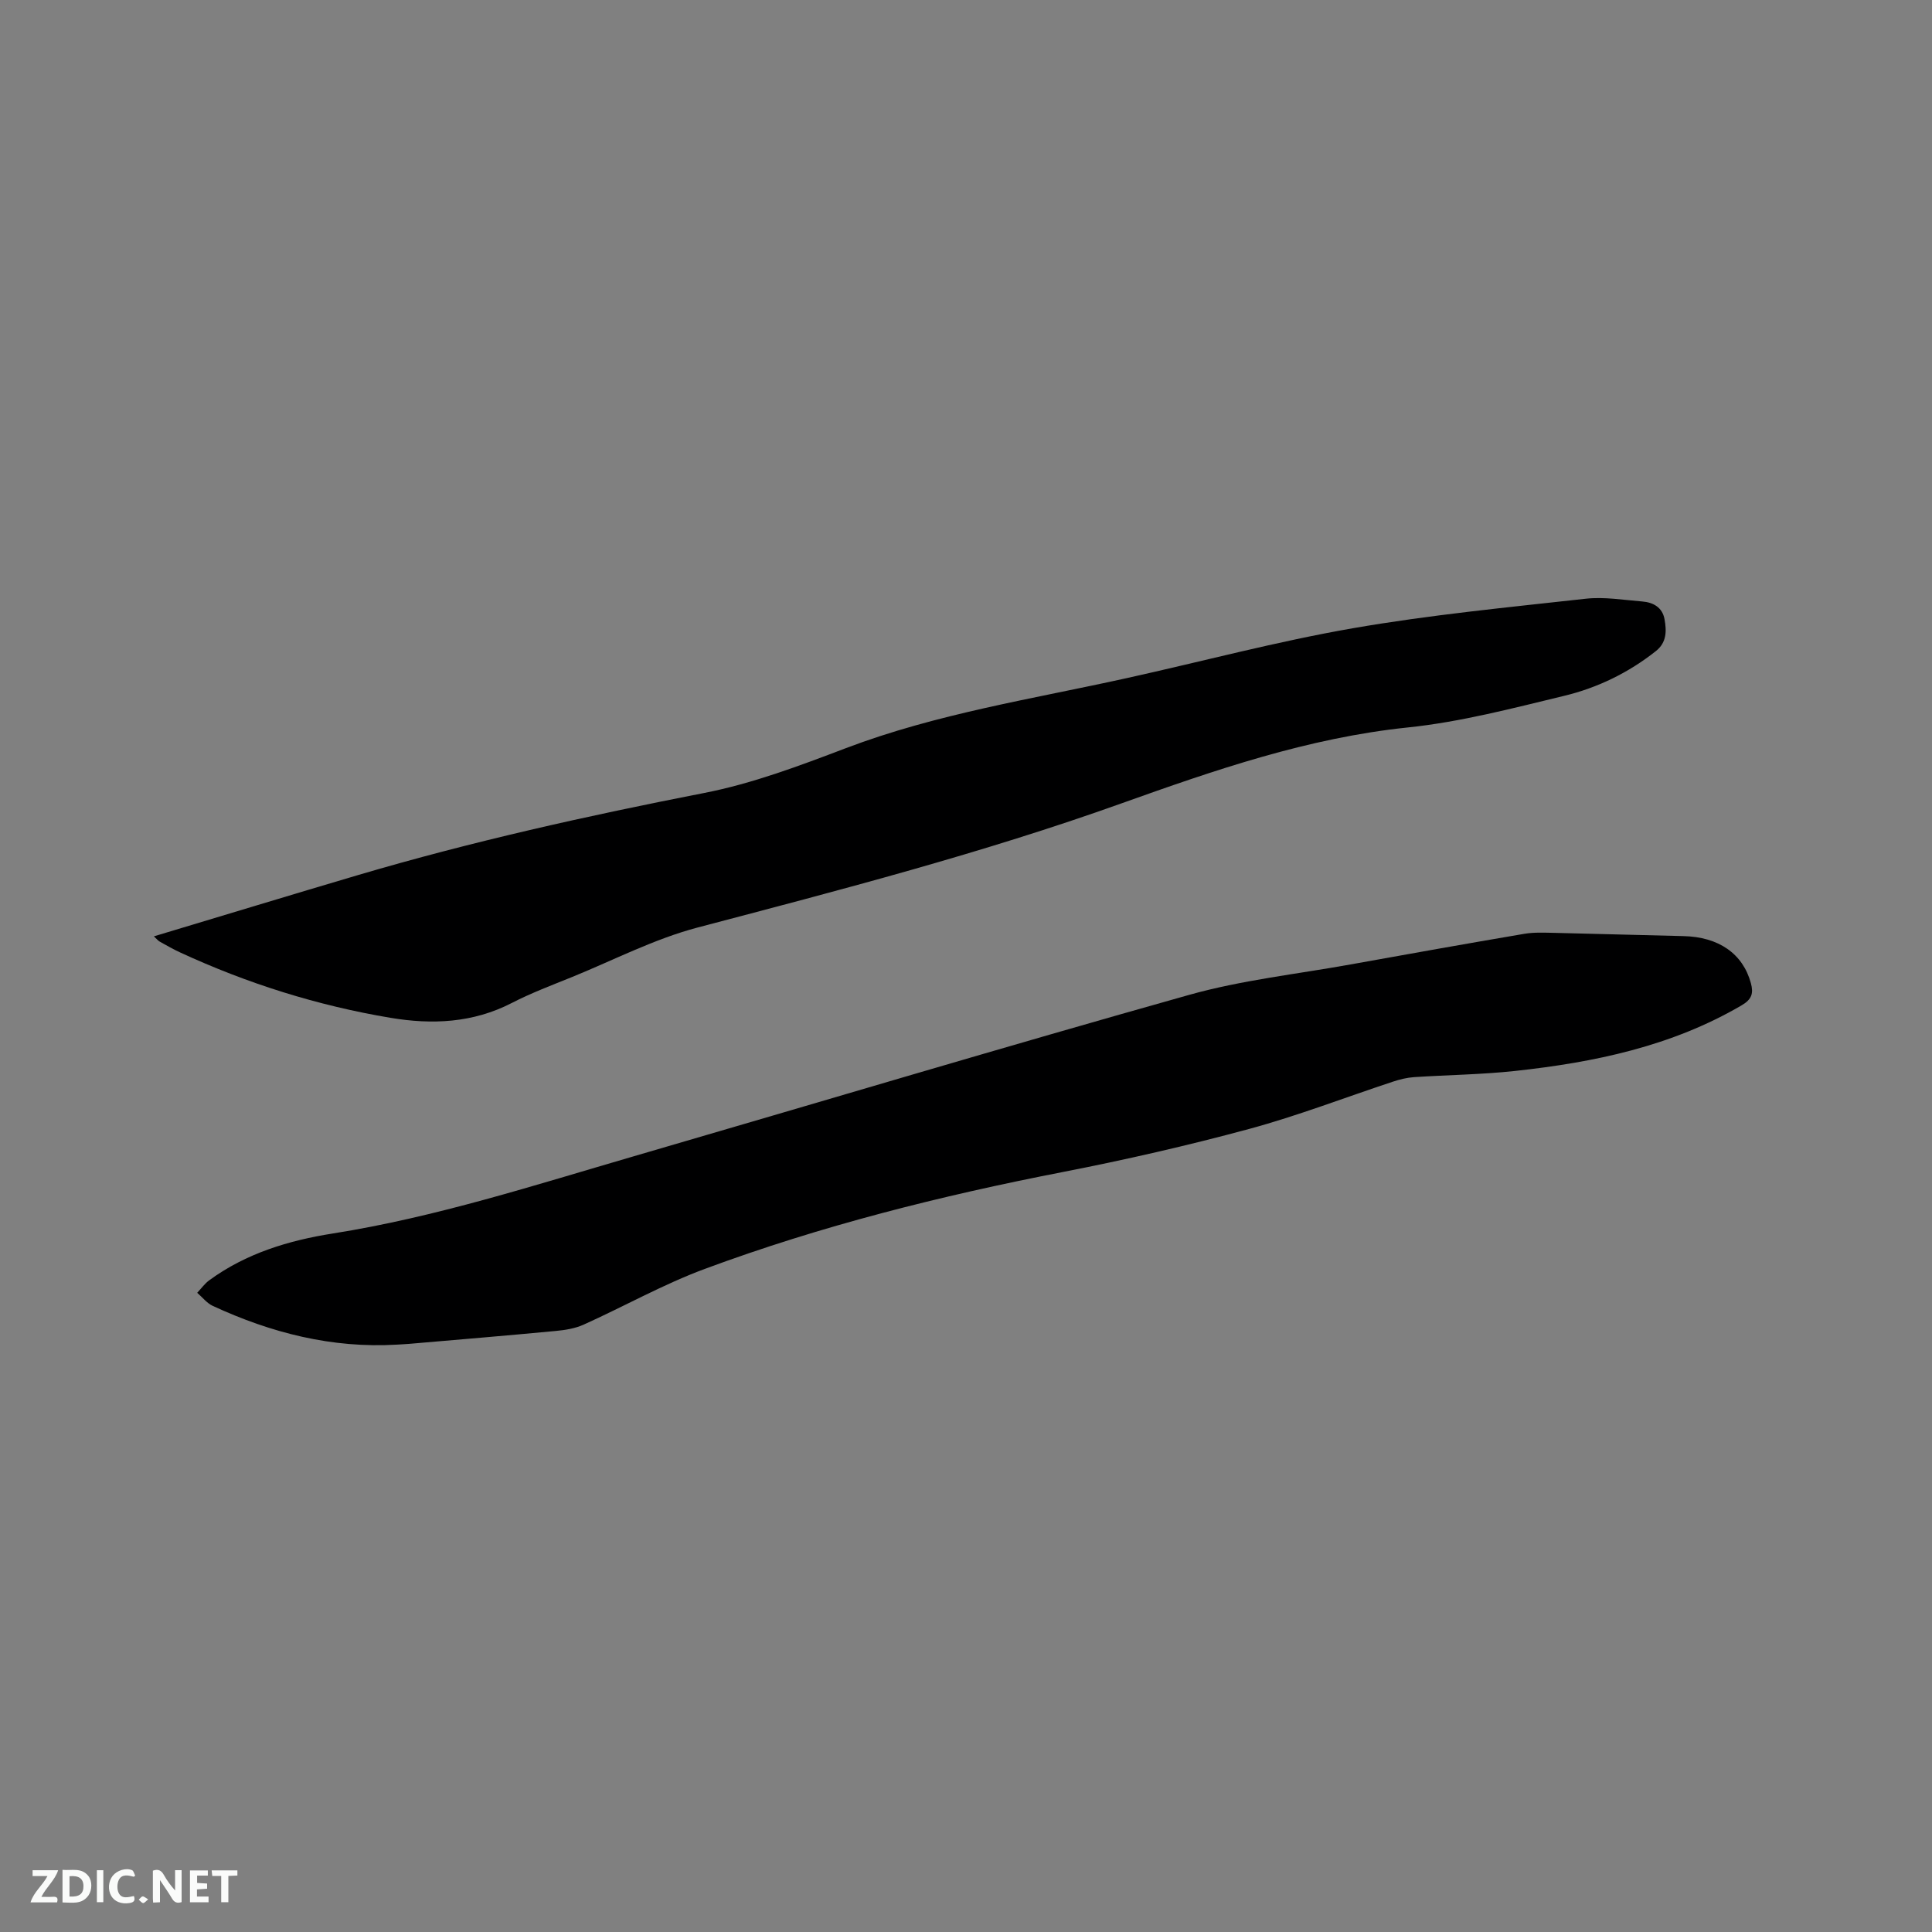
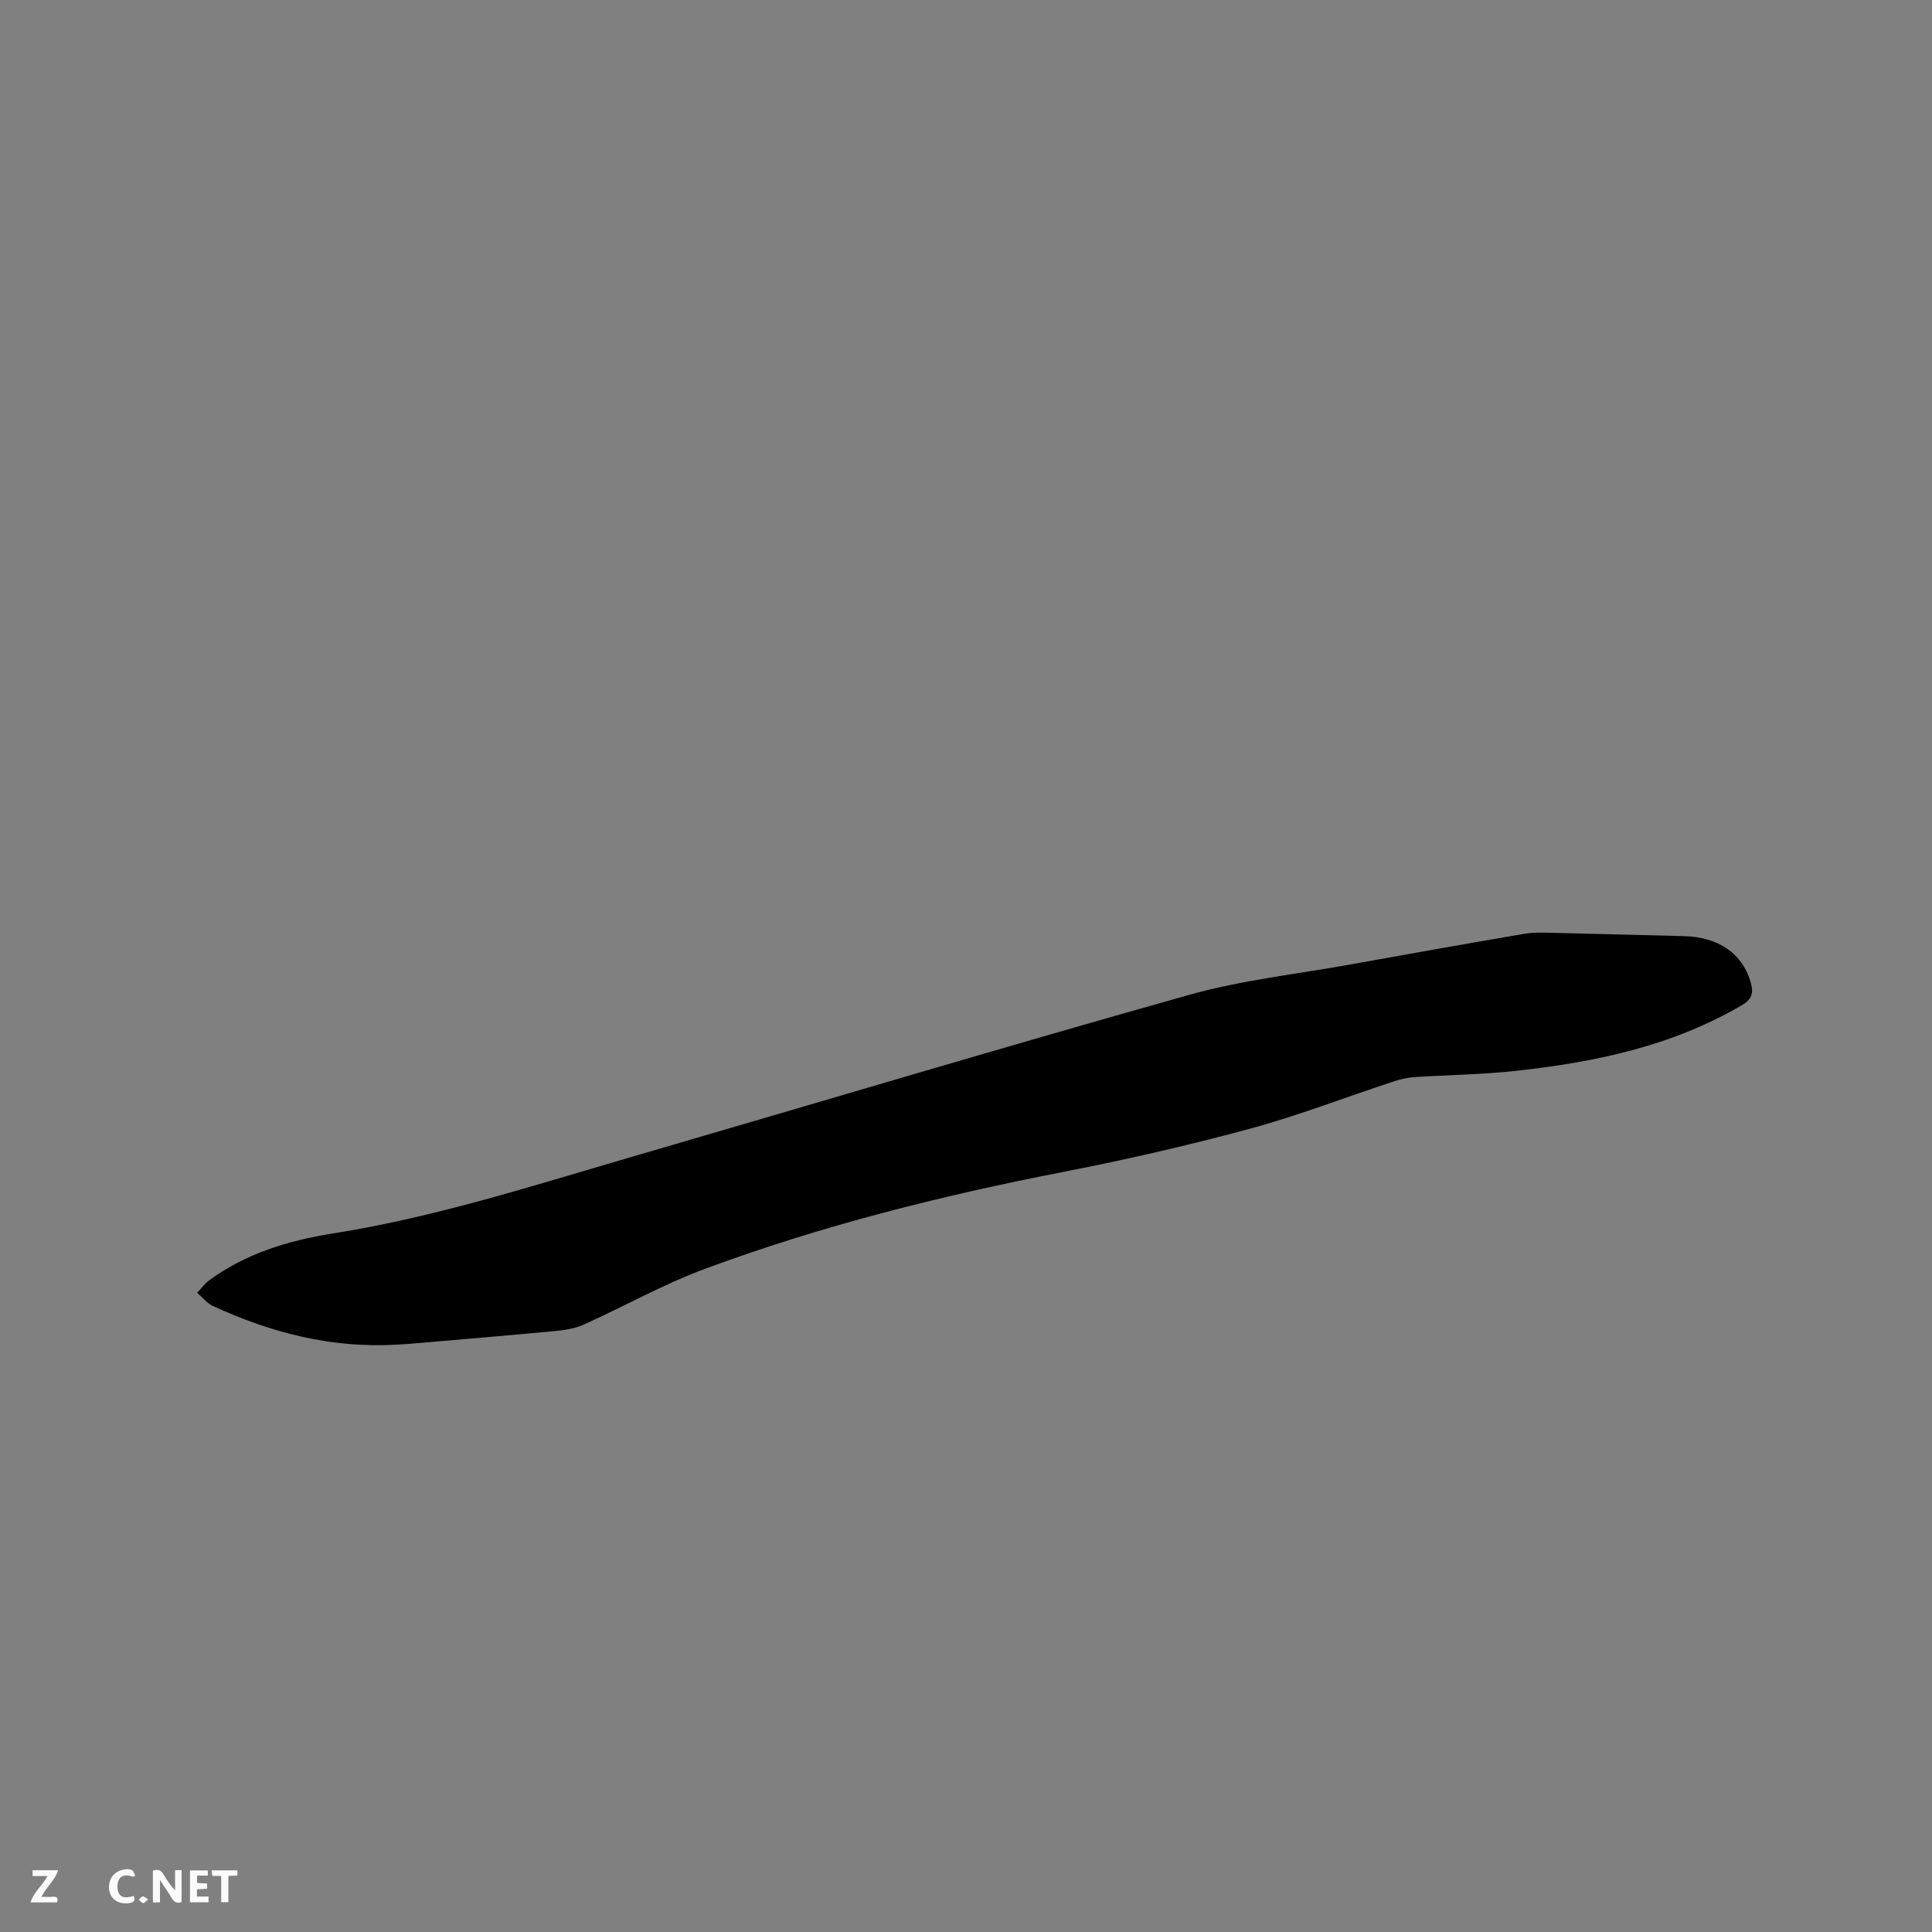
<svg xmlns="http://www.w3.org/2000/svg" enable-background="new 0 0 400 400" viewBox="0 0 400 400">
  <rect x="0" y="0" width="400" height="400" fill="#808080" stroke="none" />
  <path d="m82.19 278.39c-13.45.8-26.07-2.43-38.16-8.03-1.22-.57-2.14-1.79-3.2-2.7.82-.87 1.54-1.89 2.49-2.59 7.63-5.58 16.42-8.24 25.59-9.69 21.31-3.37 41.76-10.01 62.39-16.01 38.31-11.15 76.52-22.61 114.93-33.4 10.86-3.05 22.23-4.28 33.37-6.29 11.98-2.16 23.97-4.3 35.97-6.34 2.05-.35 4.19-.24 6.28-.2 8.89.2 17.78.47 26.67.67 7.32.16 12.32 3.64 13.98 9.74.57 2.09.21 3.35-1.91 4.59-14.51 8.49-30.51 11.81-46.92 13.59-6.94.75-13.95.82-20.92 1.28-1.45.1-2.92.46-4.31.92-9.95 3.28-19.75 7.08-29.84 9.81-12.75 3.45-25.67 6.4-38.64 8.93-25.18 4.9-50 11.13-74.06 20.05-8.6 3.19-16.69 7.76-25.08 11.54-1.76.79-3.81 1.12-5.76 1.3-10.11.96-20.23 1.8-30.34 2.67-.84.07-1.68.1-2.53.16z" fill="#000001" />
-   <path d="m31.86 193.86c14.3-4.29 28.26-8.55 42.25-12.68 23.58-6.96 47.54-12.29 71.67-17 10-1.95 19.74-5.63 29.32-9.27 18.84-7.16 38.66-10.19 58.17-14.51 15.61-3.45 31.1-7.6 46.83-10.33 15.94-2.77 32.1-4.32 48.2-6.11 3.84-.43 7.81.26 11.71.57 2.28.18 4.17 1.23 4.61 3.66.44 2.42.48 4.82-1.8 6.62-5.66 4.48-12.09 7.6-19 9.26-10.69 2.58-21.44 5.41-32.33 6.54-20.68 2.15-40.02 8.83-59.33 15.73-28.75 10.28-58.24 17.93-87.72 25.69-8.93 2.35-17.33 6.72-25.95 10.23-4.22 1.71-8.5 3.32-12.54 5.4-8.03 4.14-16.48 4.51-25.09 3.07-15.11-2.53-29.63-7.1-43.55-13.53-1.44-.66-2.82-1.46-4.21-2.23-.34-.18-.61-.52-1.24-1.11z" fill="#000001" />
  <g fill="#fafbfa">
    <path d="m37.59 393.81c-.92.31-1.52.05-2-.78-.7-1.2-1.52-2.34-2.47-3.78v4.59c-.55.03-.95.05-1.41.07-.03-.37-.06-.64-.06-.91 0-1.91 0-3.81 0-5.7 1.13-.41 1.77-.03 2.29.91.62 1.11 1.38 2.14 2.31 3.19v-4.2h1.35v6.61z" />
-     <path d="m12.94 393.88v-6.75c1.9.19 3.93-.54 5.37 1.29.8 1.01.78 2.88.03 3.97-1.37 1.97-3.4 1.51-5.4 1.49m1.45-1.22c2.04.12 2.92-.58 2.89-2.21-.03-1.51-.98-2.19-2.89-2z" />
    <path d="m11.81 393.87h-5.49c.68-2.18 2.47-3.48 3.51-5.45h-3.08v-1.21h5.29c-.71 2.13-2.44 3.48-3.47 5.51.86 0 1.63.04 2.39-.01.79-.05 1.14.21.85 1.16" />
    <path d="m39.33 393.86v-6.61h3.7v1.07h-2.22v1.52c.68.04 1.34.09 2.07.13v1.07c-.72.05-1.38.09-2.1.14v1.48h2.4v1.19h-3.85z" />
    <path d="m27.71 388.56c-1.15-.3-2.46-.61-3.1.64-.37.73-.41 1.93-.06 2.67.63 1.35 1.99.93 3.17.68.35.94-.01 1.32-.93 1.46-1.62.25-3.05-.27-3.76-1.48-.73-1.24-.6-3.03.31-4.17.88-1.11 2.71-1.7 4-1.16.32.13.44.74.65 1.12-.1.08-.19.16-.28.24" />
-     <path d="m49.15 387.24v1.07c-.59.02-1.17.05-1.87.08v5.44h-1.48v-5.44h-1.85c-.05-.4-.08-.73-.13-1.15z" />
-     <path d="m20.06 387.21h1.33v6.62h-1.33z" />
+     <path d="m49.15 387.24v1.07c-.59.02-1.17.05-1.87.08v5.44h-1.48v-5.44h-1.85c-.05-.4-.08-.73-.13-1.15" />
    <path d="m30.68 393.25c-.49.38-.8.79-1.05.76-.32-.05-.6-.45-.9-.7.26-.24.51-.64.8-.67.29-.04.62.3 1.15.61" />
  </g>
</svg>